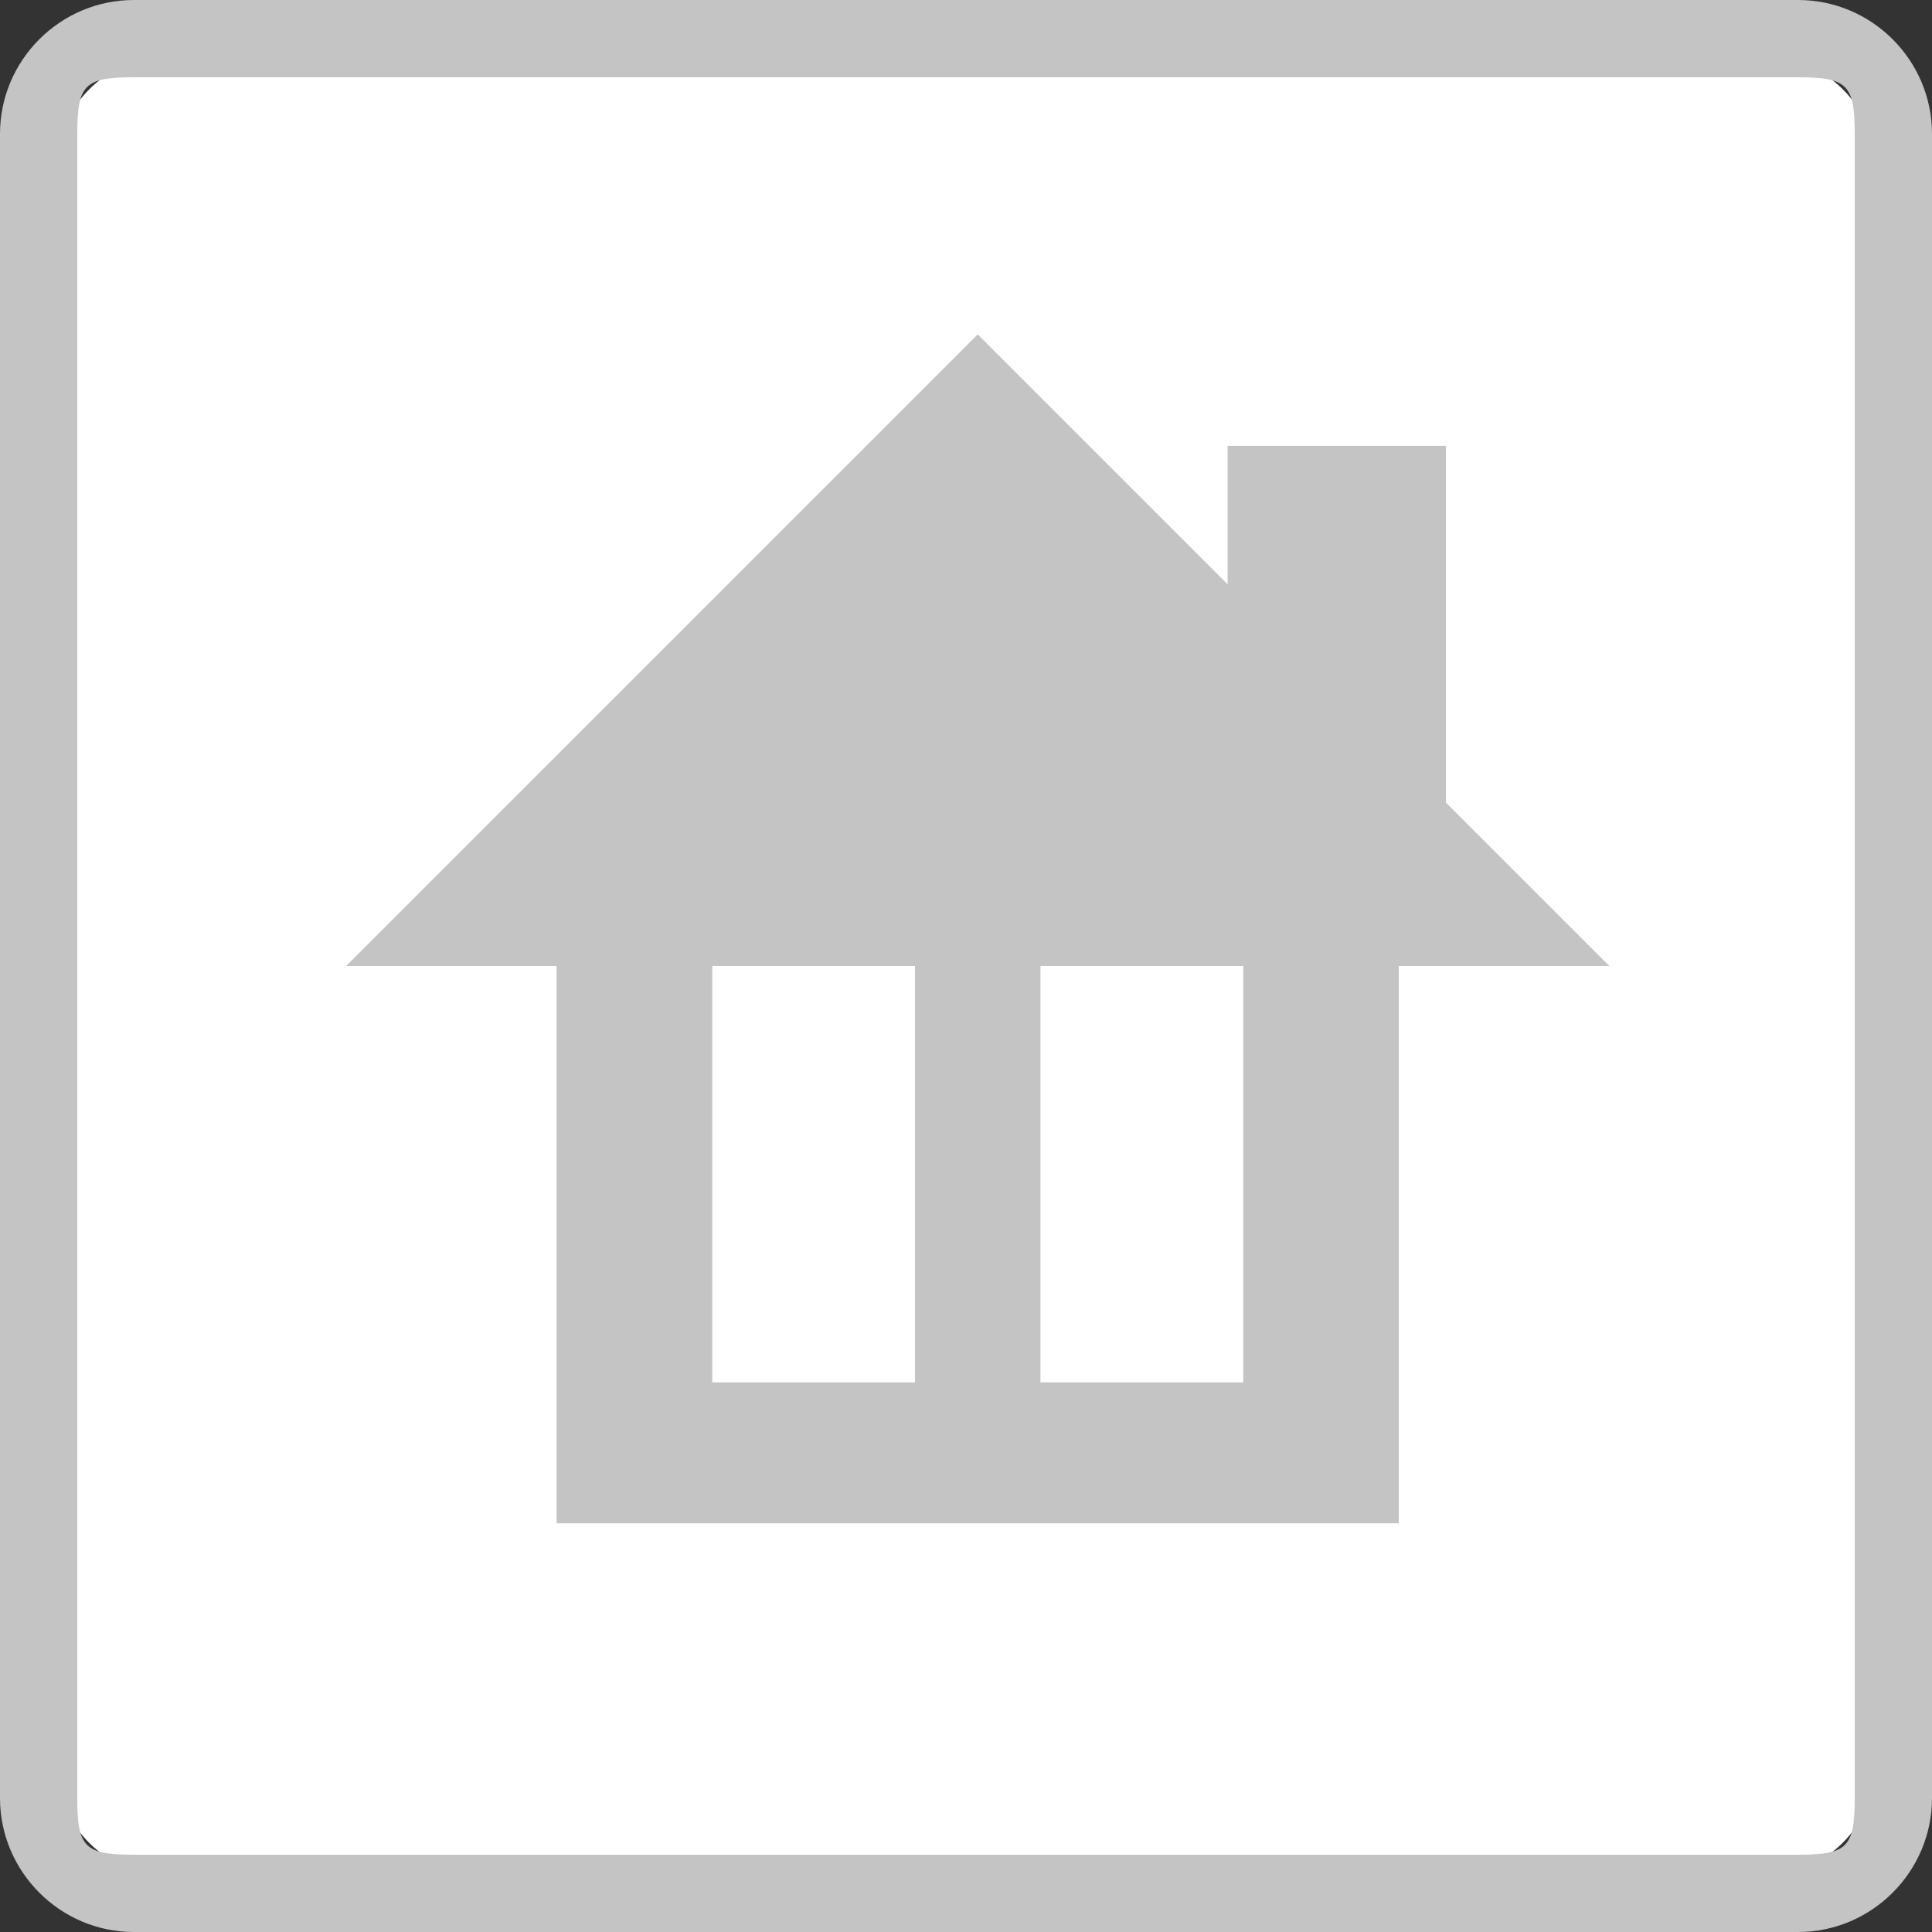
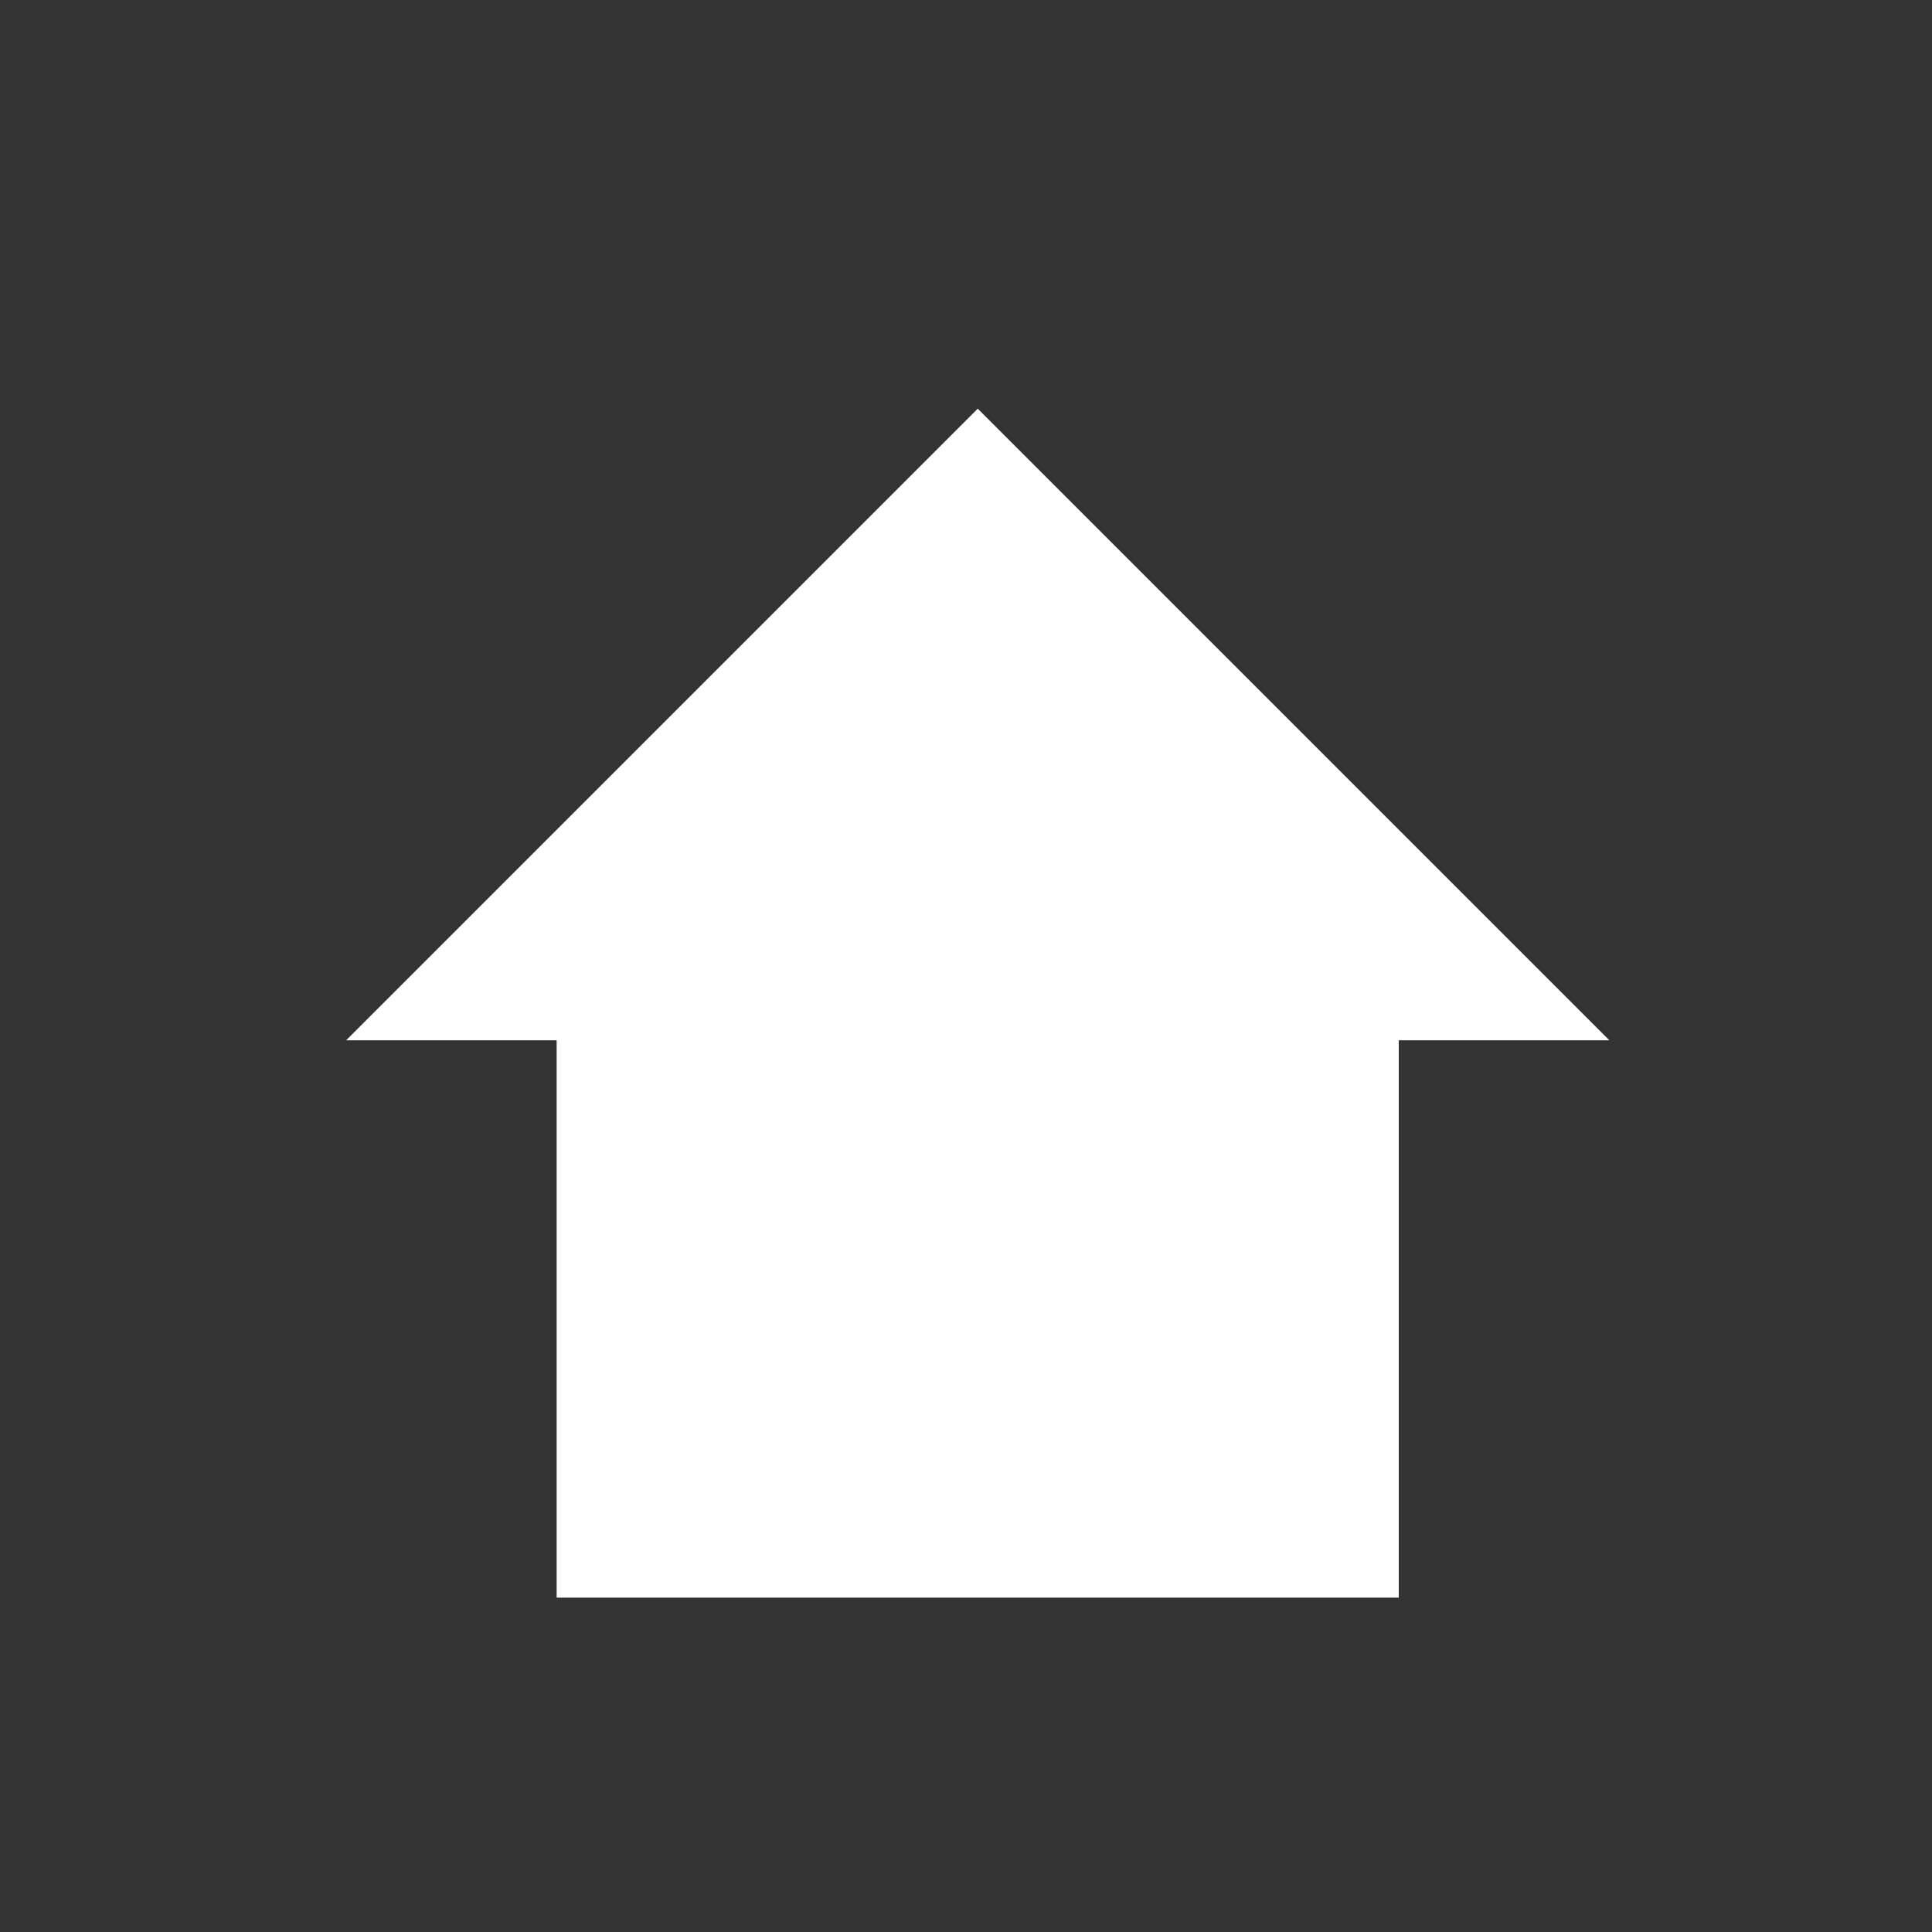
<svg xmlns="http://www.w3.org/2000/svg" version="1.1" id="レイヤー_1" x="0px" y="0px" width="26px" height="26px" viewBox="0 0 26 26" enable-background="new 0 0 26 26" xml:space="preserve">
  <rect x="0" y="0" width="26" height="26" fill="#333333" stroke="none" />
  <g>
-     <path fill="#FFFFFF" d="M25.229,23.759c0,0.812-0.658,1.472-1.471,1.472H2.241c-0.812,0-1.47-0.655-1.47-1.472V2.241   c0-0.812,0.658-1.47,1.47-1.47h21.518c0.812,0,1.472,0.658,1.472,1.47v21.518H25.229z" />
-     <path fill="#C4C4C4" d="M24.198,1.04c0.661,0,0.762,0.099,0.762,0.761v22.397c0,0.663-0.101,0.762-0.762,0.762H1.801   c-0.662,0-0.761-0.099-0.761-0.762V1.801c0-0.663,0.099-0.761,0.761-0.761H23.92 M24.198,0H1.801C0.81,0,0,0.81,0,1.801v22.397   C0,25.189,0.81,26,1.801,26h22.397C25.189,26,26,25.189,26,24.198V1.801C26,0.81,25.189,0,24.198,0L24.198,0z" />
-   </g>
+     </g>
  <g>
    <path fill="#FFFFFF" d="M18.824,21.5V14h2.834l-8.5-8.5l-8.5,8.5h2.833v7.5H18.824z" />
  </g>
  <g>
-     <path fill="#C4C4C4" d="M18.824,20.5V13h2.834l-8.5-8.5l-8.5,8.5h2.833v7.5H18.824z" />
-   </g>
+     </g>
  <g>
    <rect x="9.585" y="13" fill="#FFFFFF" width="2.729" height="5.604" />
-     <rect x="14.002" y="13" fill="#FFFFFF" width="2.729" height="5.604" />
  </g>
-   <rect x="16.521" y="6" fill="#C4C4C4" width="2.938" height="5.938" />
</svg>